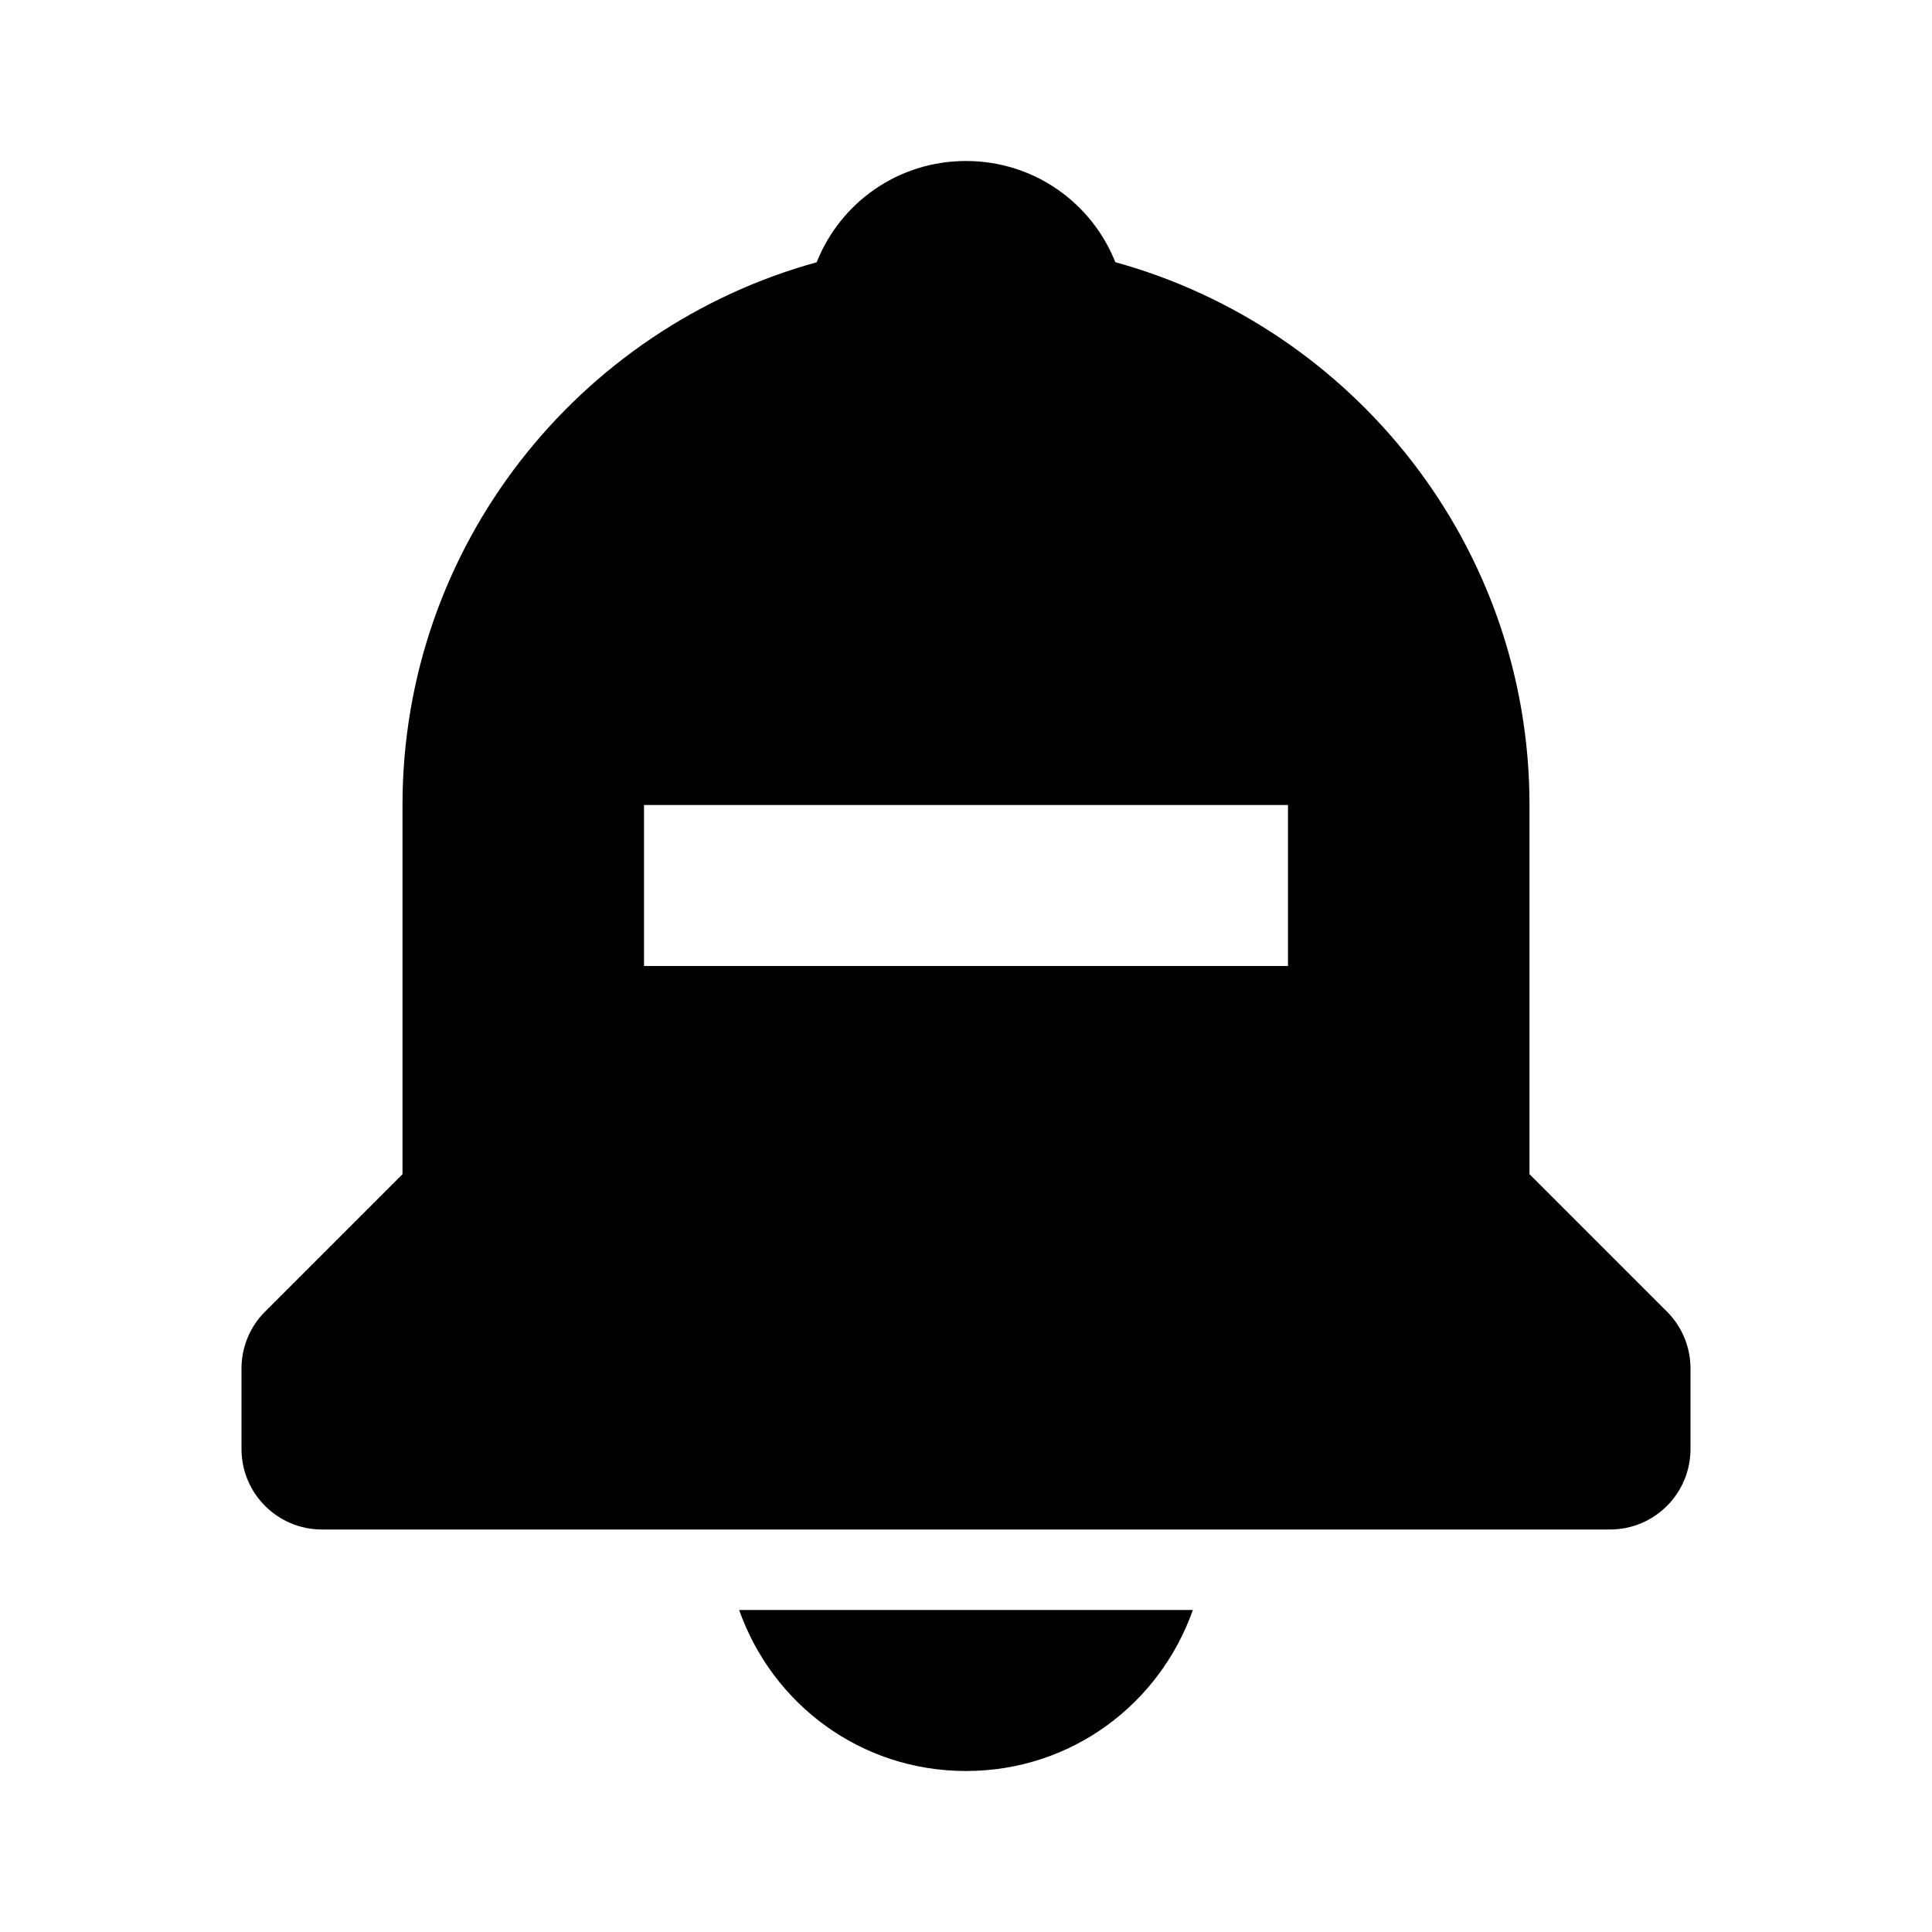
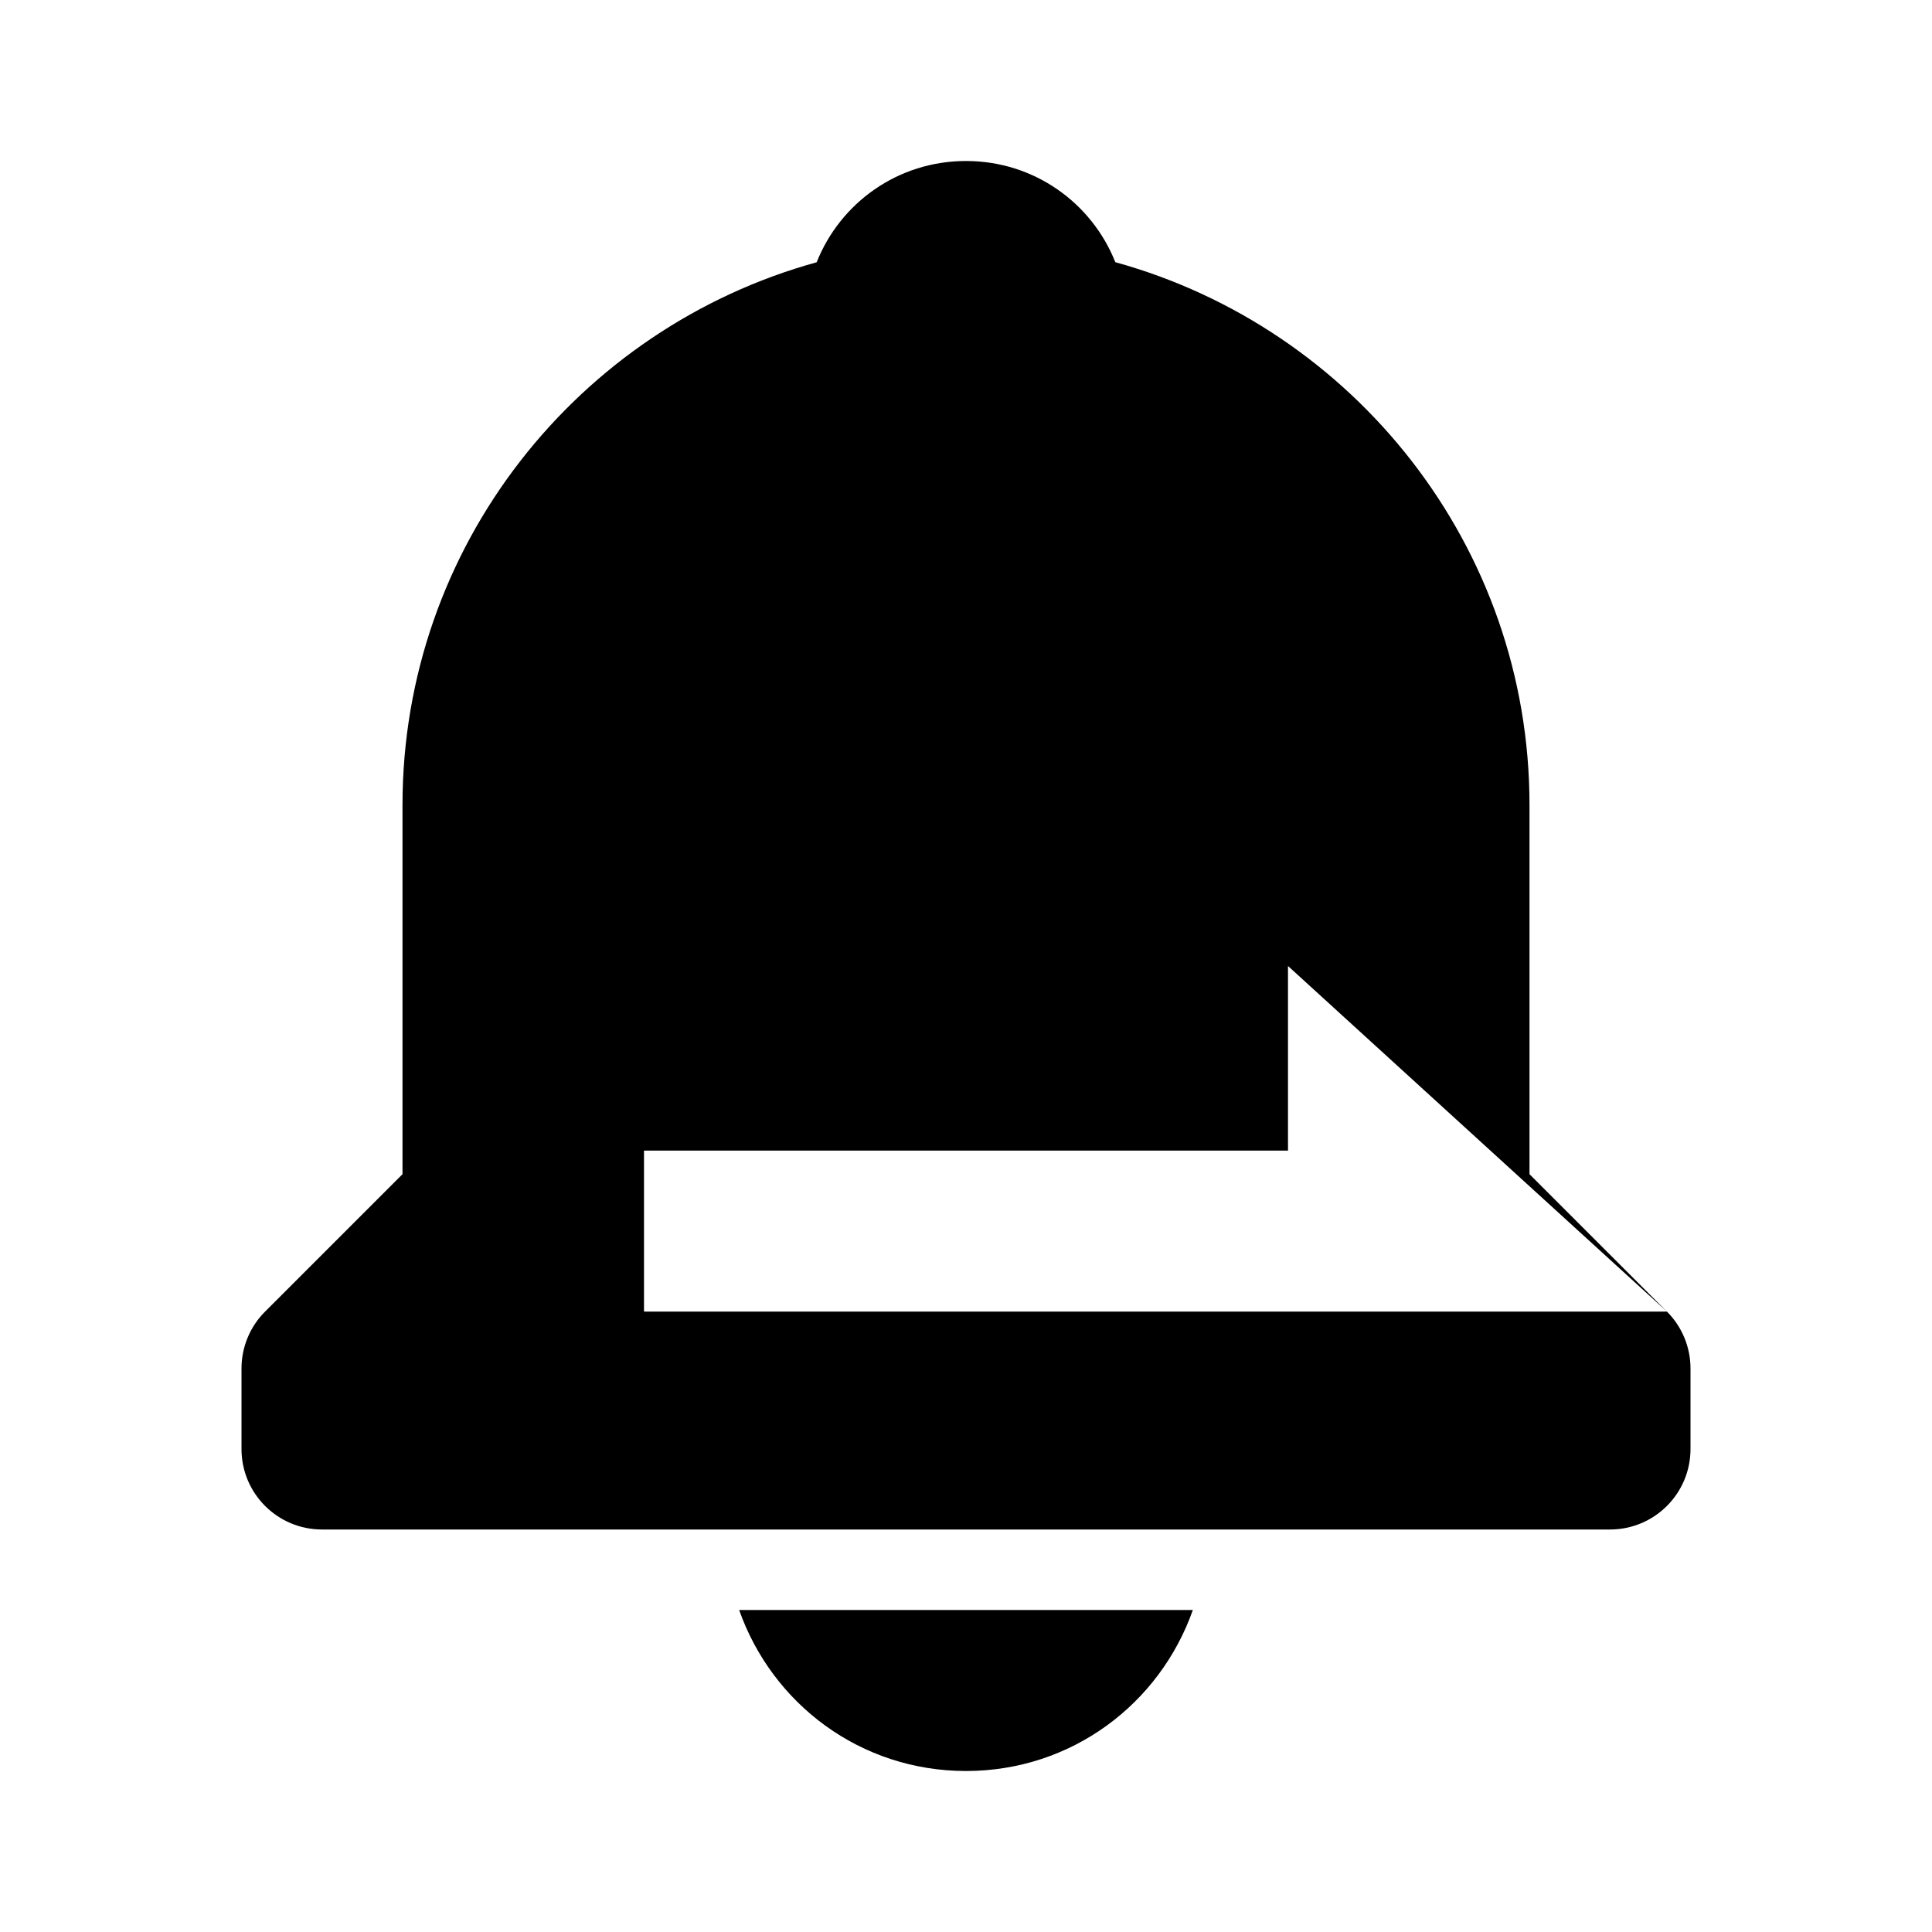
<svg xmlns="http://www.w3.org/2000/svg" width="24" height="24" viewBox="0 0 24 24">
-   <path d="M12 22c1.311 0 2.407-.834 2.818-2H9.182C9.593 21.166 10.689 22 12 22zM20.707 16.293L19 14.586V10c0-3.217-2.185-5.926-5.145-6.743C13.562 2.52 12.846 2 12 2s-1.562.52-1.855 1.258C7.185 4.074 5 6.783 5 10v4.586l-1.707 1.707C3.105 16.48 3 16.735 3 17v1c0 .552.447 1 1 1h16c.553 0 1-.448 1-1v-1C21 16.735 20.895 16.48 20.707 16.293zM16 12h-3-2H8v-2h3 2 3V12z" />
+   <path d="M12 22c1.311 0 2.407-.834 2.818-2H9.182C9.593 21.166 10.689 22 12 22zM20.707 16.293L19 14.586V10c0-3.217-2.185-5.926-5.145-6.743C13.562 2.52 12.846 2 12 2s-1.562.52-1.855 1.258C7.185 4.074 5 6.783 5 10v4.586l-1.707 1.707C3.105 16.48 3 16.735 3 17v1c0 .552.447 1 1 1h16c.553 0 1-.448 1-1v-1C21 16.735 20.895 16.48 20.707 16.293zh-3-2H8v-2h3 2 3V12z" />
</svg>